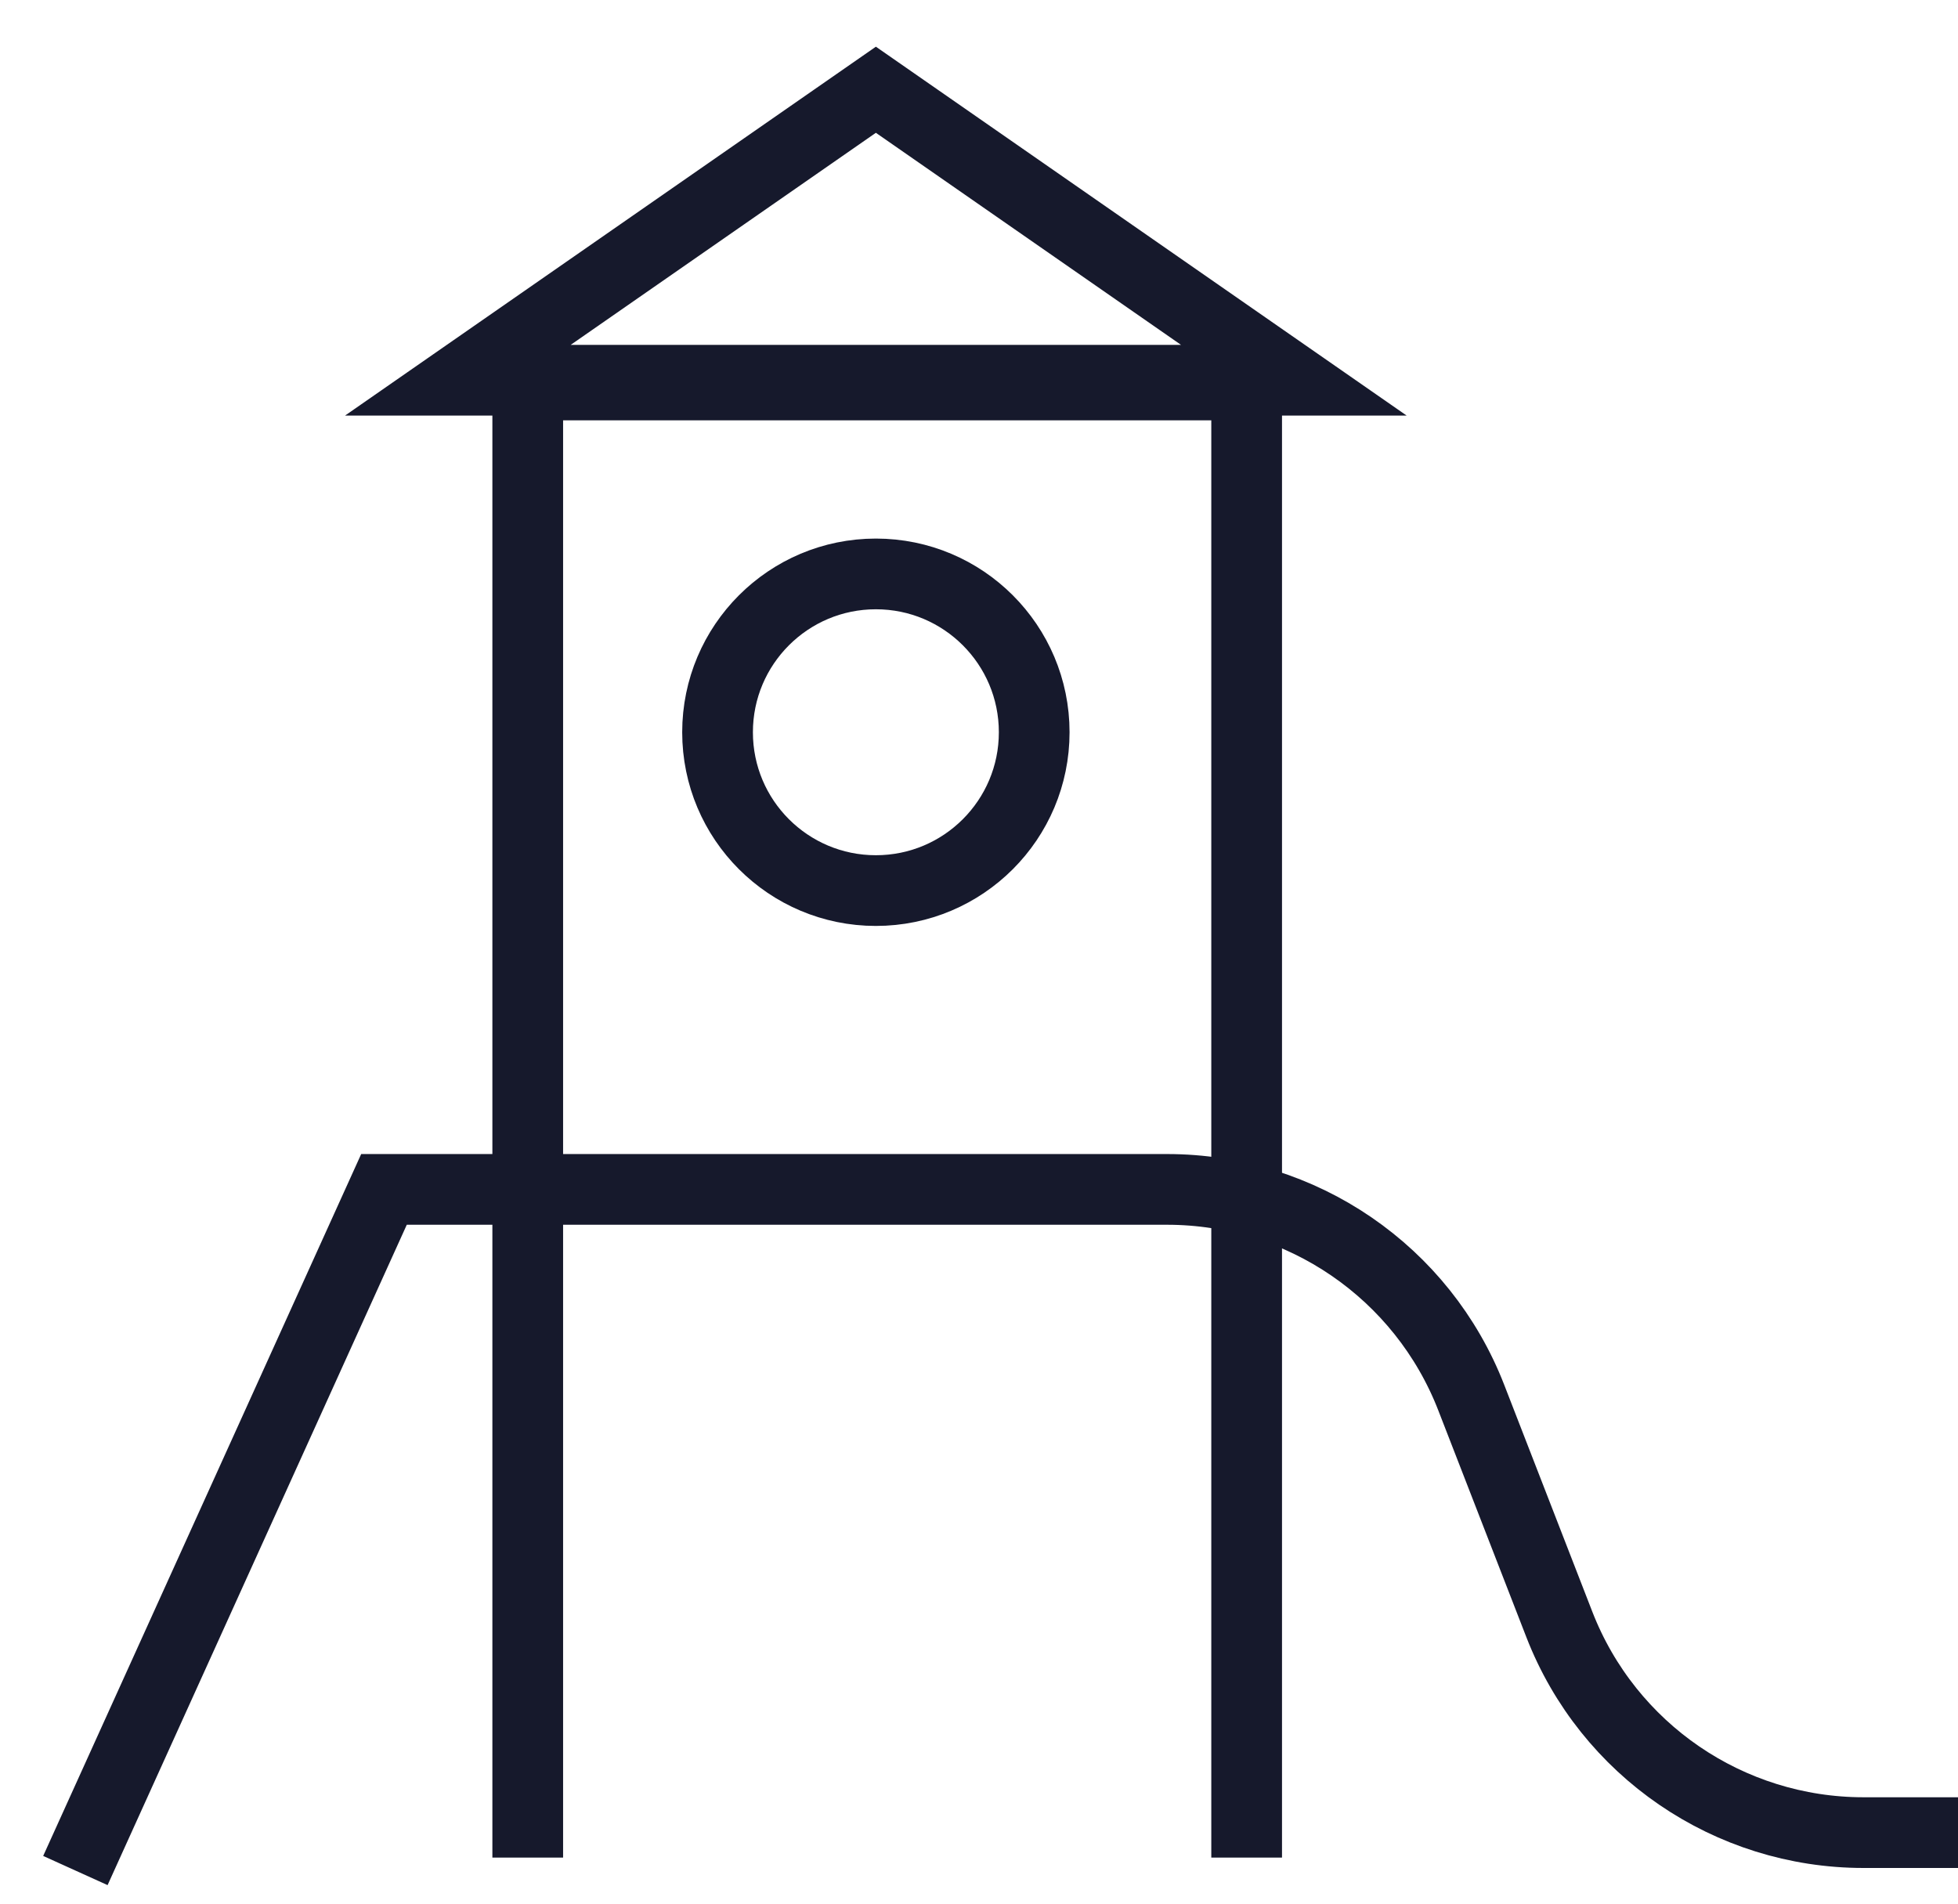
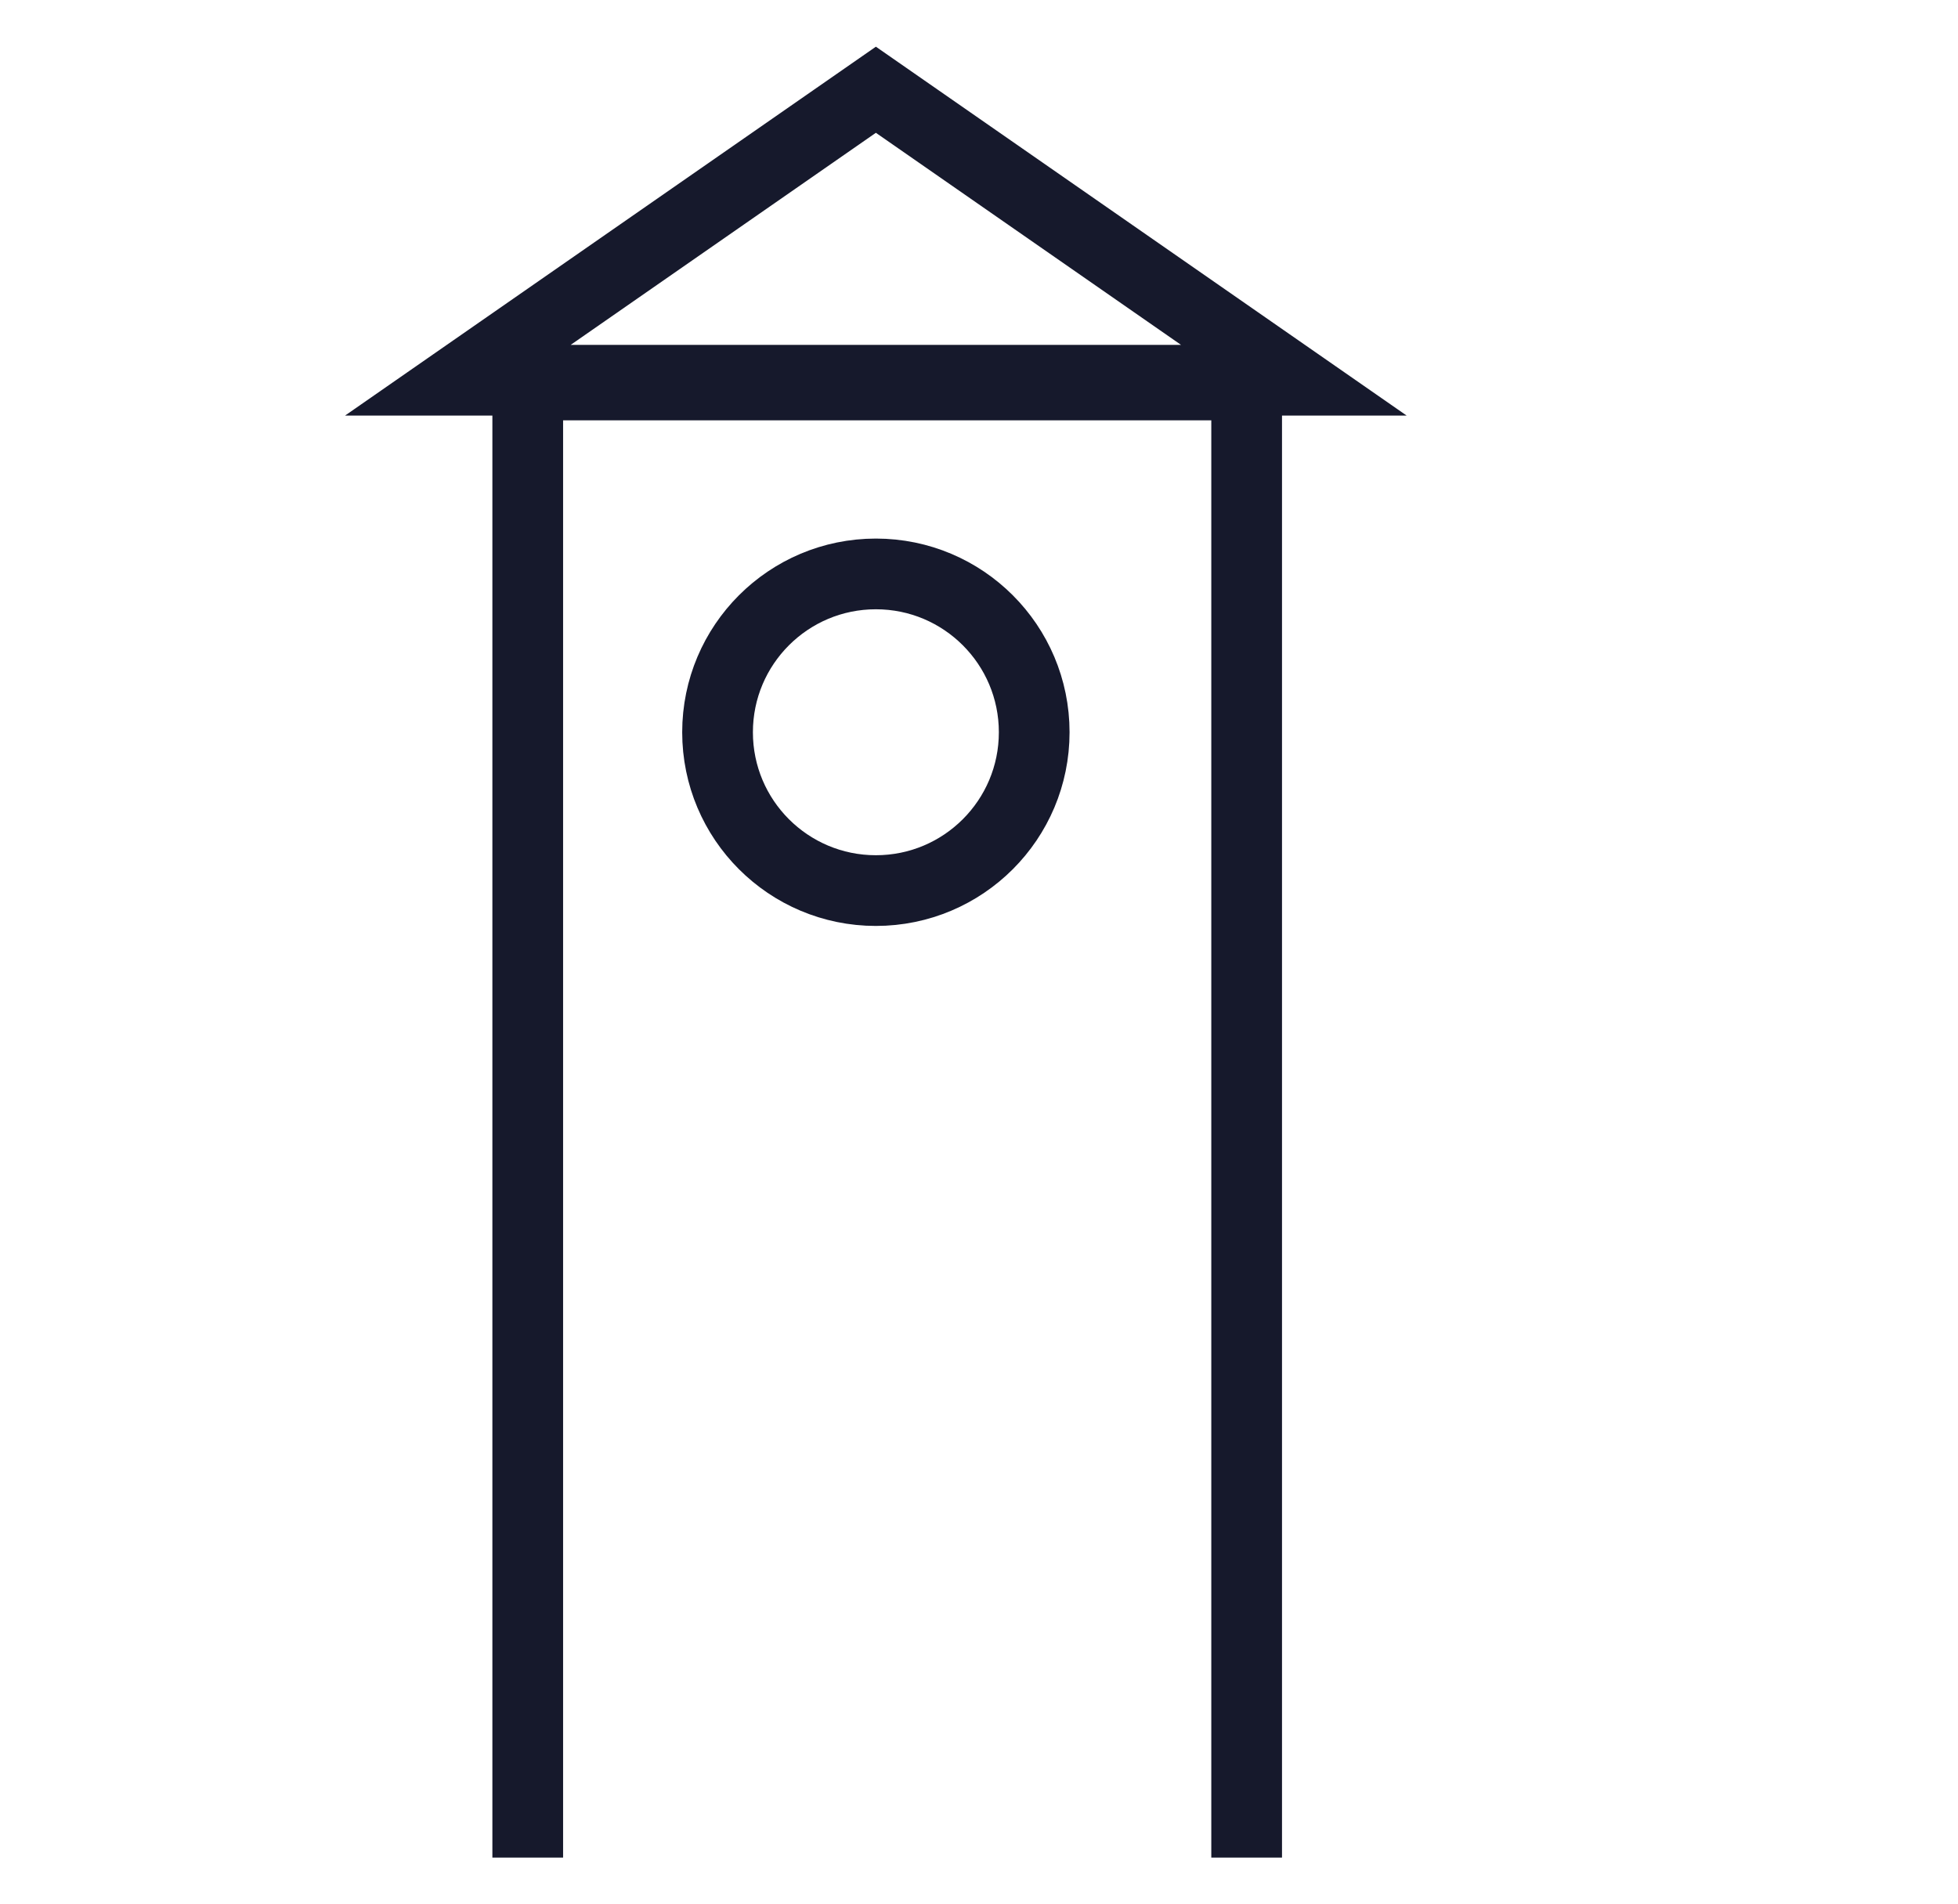
<svg xmlns="http://www.w3.org/2000/svg" width="36" height="35" viewBox="0 0 36 35" fill="none">
  <path d="M22.921 34.153V7.078H9.703V34.153" stroke="#16192C" stroke-width="1.3" />
  <circle cx="16.104" cy="13.463" r="2.911" stroke="#16192C" stroke-width="1.3" />
-   <path d="M1.386 34.391L7.06 21.868H21.458C23.934 21.868 26.155 23.389 27.051 25.697L28.67 29.866C29.566 32.174 31.788 33.694 34.263 33.694H36" stroke="#16192C" stroke-width="1.3" />
  <path d="M8.418 6.991L16.104 1.65L23.789 6.991H8.418Z" stroke="#16192C" stroke-width="1.3" />
</svg>